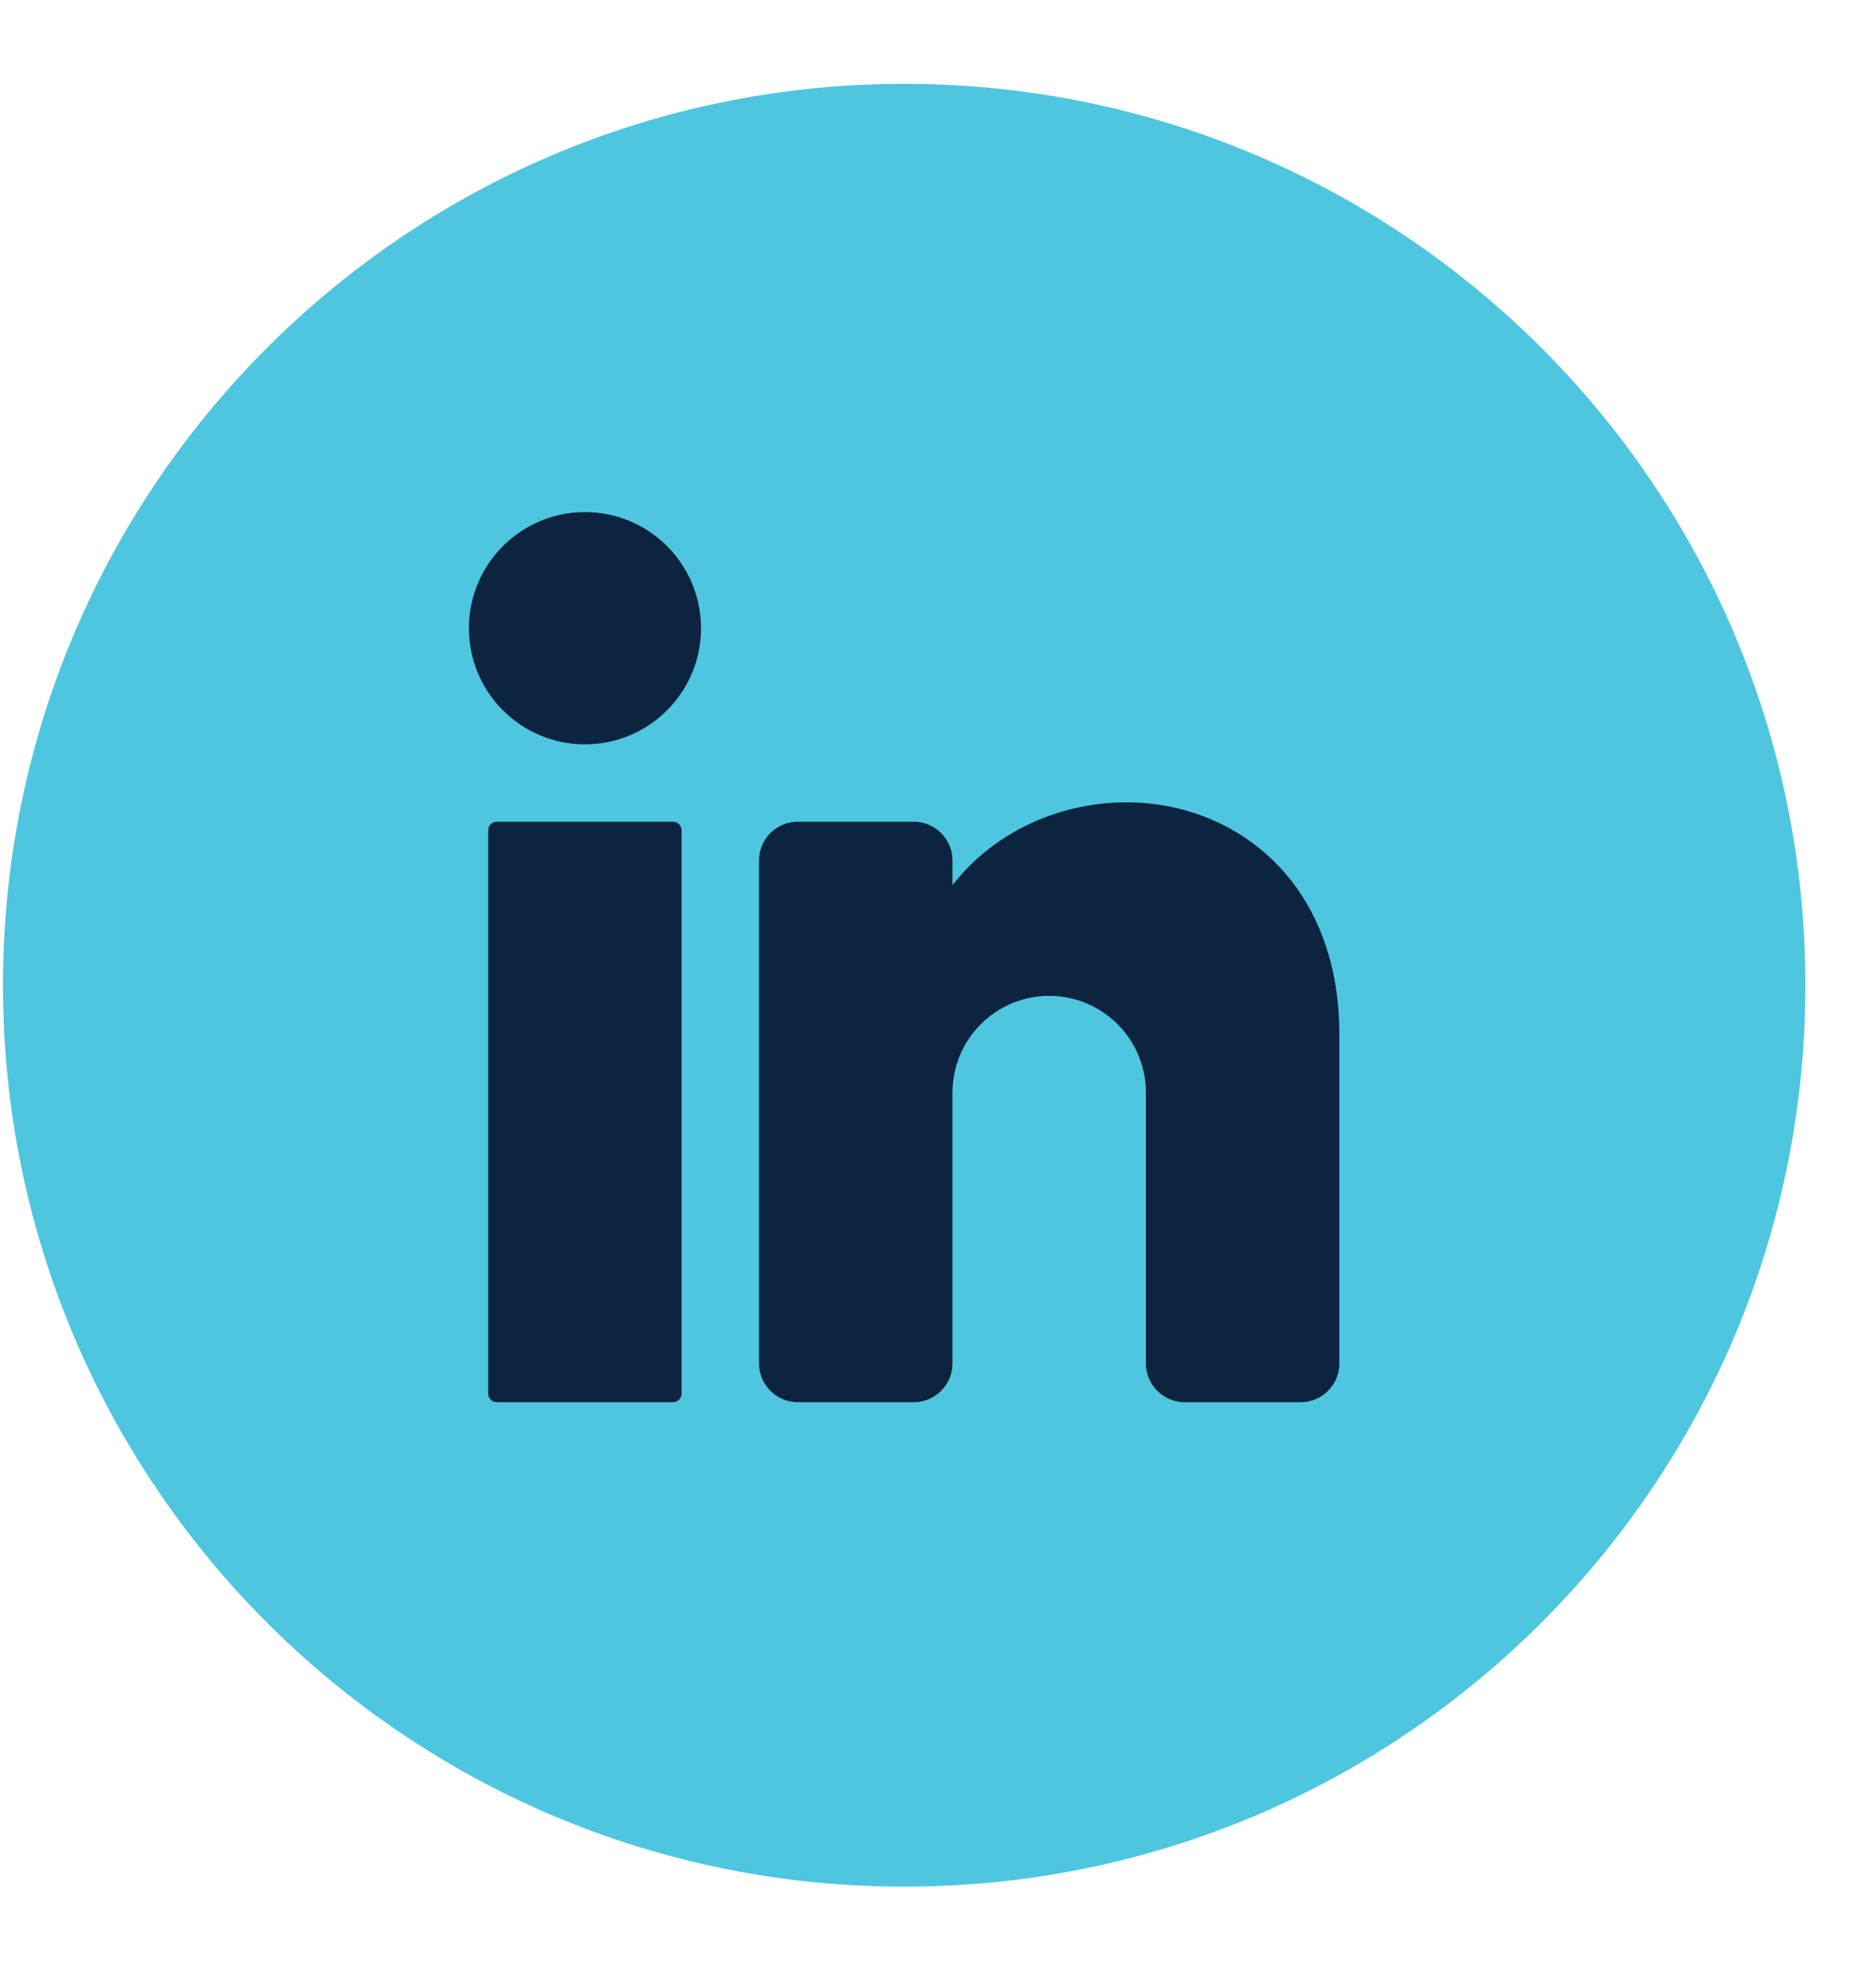
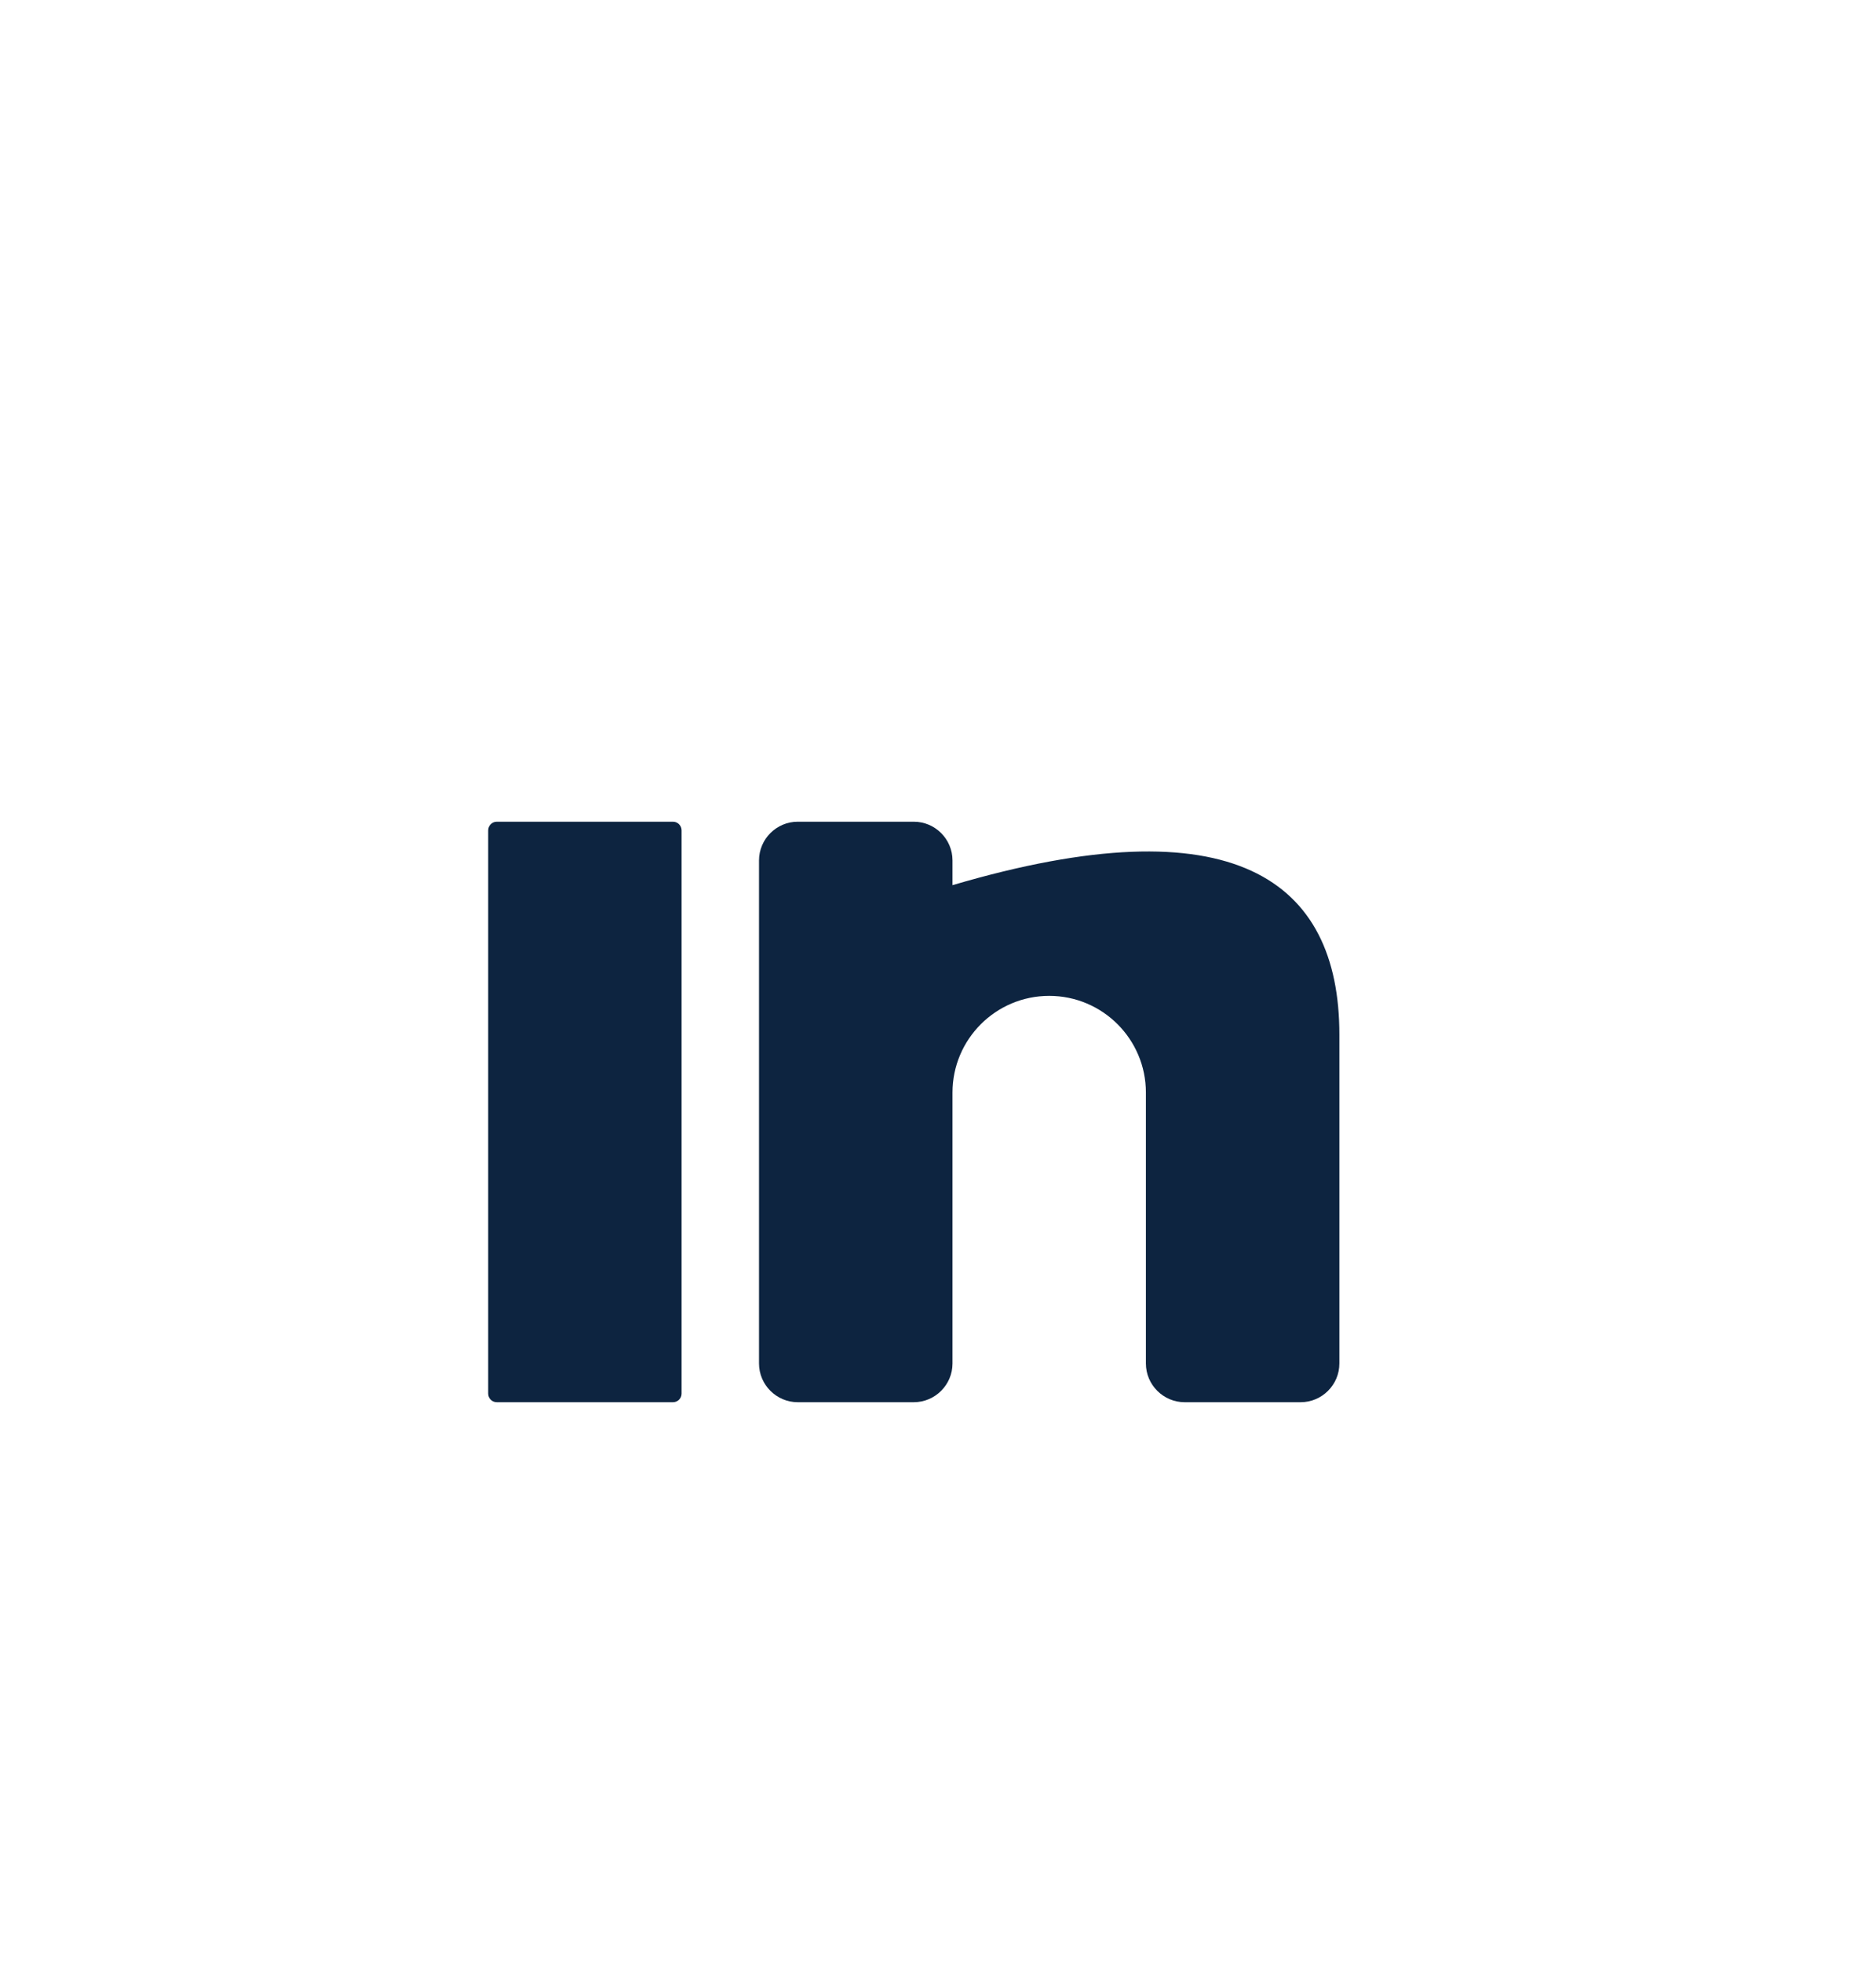
<svg xmlns="http://www.w3.org/2000/svg" width="22" height="23" viewBox="0 0 22 23" fill="none">
-   <path d="M21.172 11.552C21.172 17.388 16.44 22.12 10.603 22.12C4.767 22.12 0.035 17.388 0.035 11.552C0.035 5.715 4.767 0.983 10.603 0.983C16.44 0.983 21.172 5.715 21.172 11.552Z" fill="#4FC6E0" />
-   <path d="M6.86 8.727C7.612 8.727 8.221 8.117 8.221 7.366C8.221 6.614 7.612 6.004 6.86 6.004C6.108 6.004 5.499 6.614 5.499 7.366C5.499 8.117 6.108 8.727 6.86 8.727Z" fill="#0D2440" />
  <path d="M7.892 9.634H5.826C5.77 9.634 5.725 9.68 5.725 9.736V16.339C5.725 16.395 5.77 16.44 5.826 16.44H7.892C7.948 16.44 7.993 16.395 7.993 16.339V9.736C7.993 9.68 7.948 9.634 7.892 9.634Z" fill="#0D2440" />
-   <path d="M15.707 12.13V15.986C15.707 16.236 15.503 16.44 15.253 16.44H13.892C13.643 16.44 13.438 16.236 13.438 15.986V12.81C13.438 12.184 12.93 11.676 12.304 11.676C11.678 11.676 11.17 12.184 11.17 12.81V15.986C11.17 16.236 10.966 16.44 10.716 16.44H9.355C9.106 16.44 8.901 16.236 8.901 15.986V10.088C8.901 9.838 9.106 9.634 9.355 9.634H10.716C10.966 9.634 11.17 9.838 11.17 10.088V10.378C11.624 9.791 12.375 9.407 13.212 9.407C14.464 9.407 15.707 10.315 15.707 12.13Z" fill="#0D2440" />
+   <path d="M15.707 12.13V15.986C15.707 16.236 15.503 16.44 15.253 16.44H13.892C13.643 16.44 13.438 16.236 13.438 15.986V12.81C13.438 12.184 12.93 11.676 12.304 11.676C11.678 11.676 11.17 12.184 11.17 12.81V15.986C11.17 16.236 10.966 16.44 10.716 16.44H9.355C9.106 16.44 8.901 16.236 8.901 15.986V10.088C8.901 9.838 9.106 9.634 9.355 9.634H10.716C10.966 9.634 11.17 9.838 11.17 10.088V10.378C14.464 9.407 15.707 10.315 15.707 12.13Z" fill="#0D2440" />
</svg>